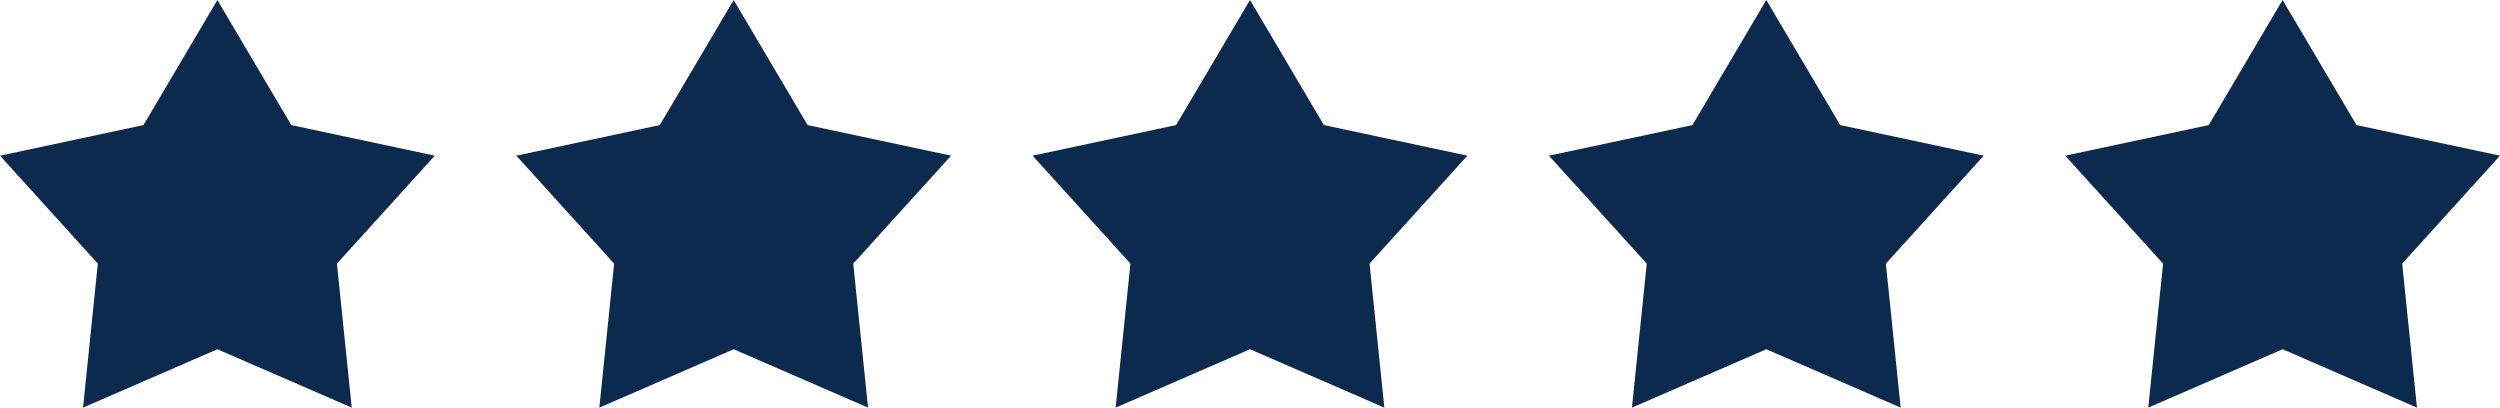
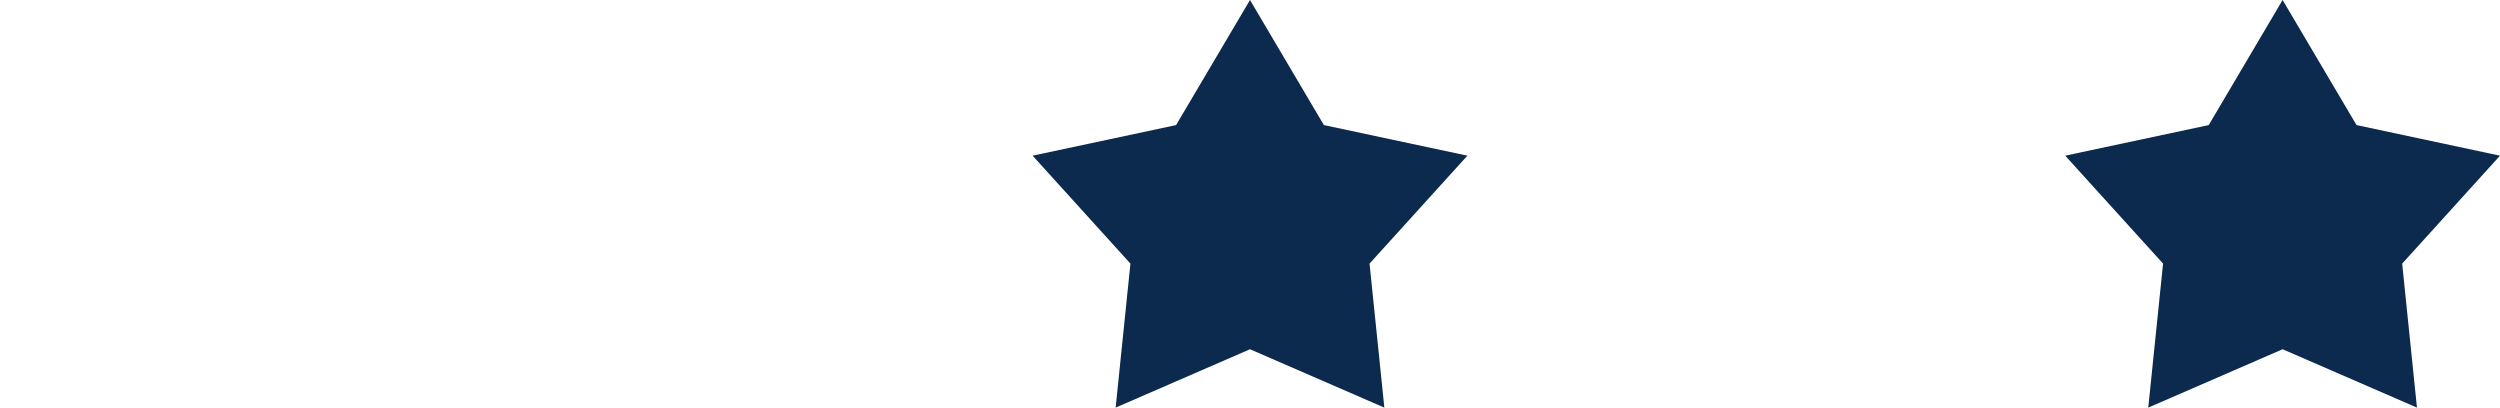
<svg xmlns="http://www.w3.org/2000/svg" width="92" height="15" viewBox="0 0 92 15" fill="none">
-   <path d="M10.719 4.603L16 5.729L12.399 9.701L12.944 15L8 12.852L3.056 15L3.6 9.701L0 5.729L5.28 4.603L8 0L10.719 4.603Z" fill="#0C294E" />
-   <path d="M29.719 4.603L35 5.729L31.399 9.701L31.944 15L27 12.852L22.056 15L22.6 9.701L19 5.729L24.28 4.603L27 0L29.719 4.603Z" fill="#0C294E" />
  <path d="M48.719 4.603L54 5.729L50.399 9.701L50.944 15L46 12.852L41.056 15L41.6 9.701L38 5.729L43.28 4.603L46 0L48.719 4.603Z" fill="#0C294E" />
-   <path d="M67.72 4.603L73 5.729L69.4 9.701L69.944 15L65 12.852L60.056 15L60.601 9.701L57 5.729L62.281 4.603L65 0L67.72 4.603Z" fill="#0C294E" />
  <path d="M86.72 4.603L92 5.729L88.4 9.701L88.944 15L84 12.852L79.056 15L79.601 9.701L76 5.729L81.281 4.603L84 0L86.72 4.603Z" fill="#0C294E" />
</svg>